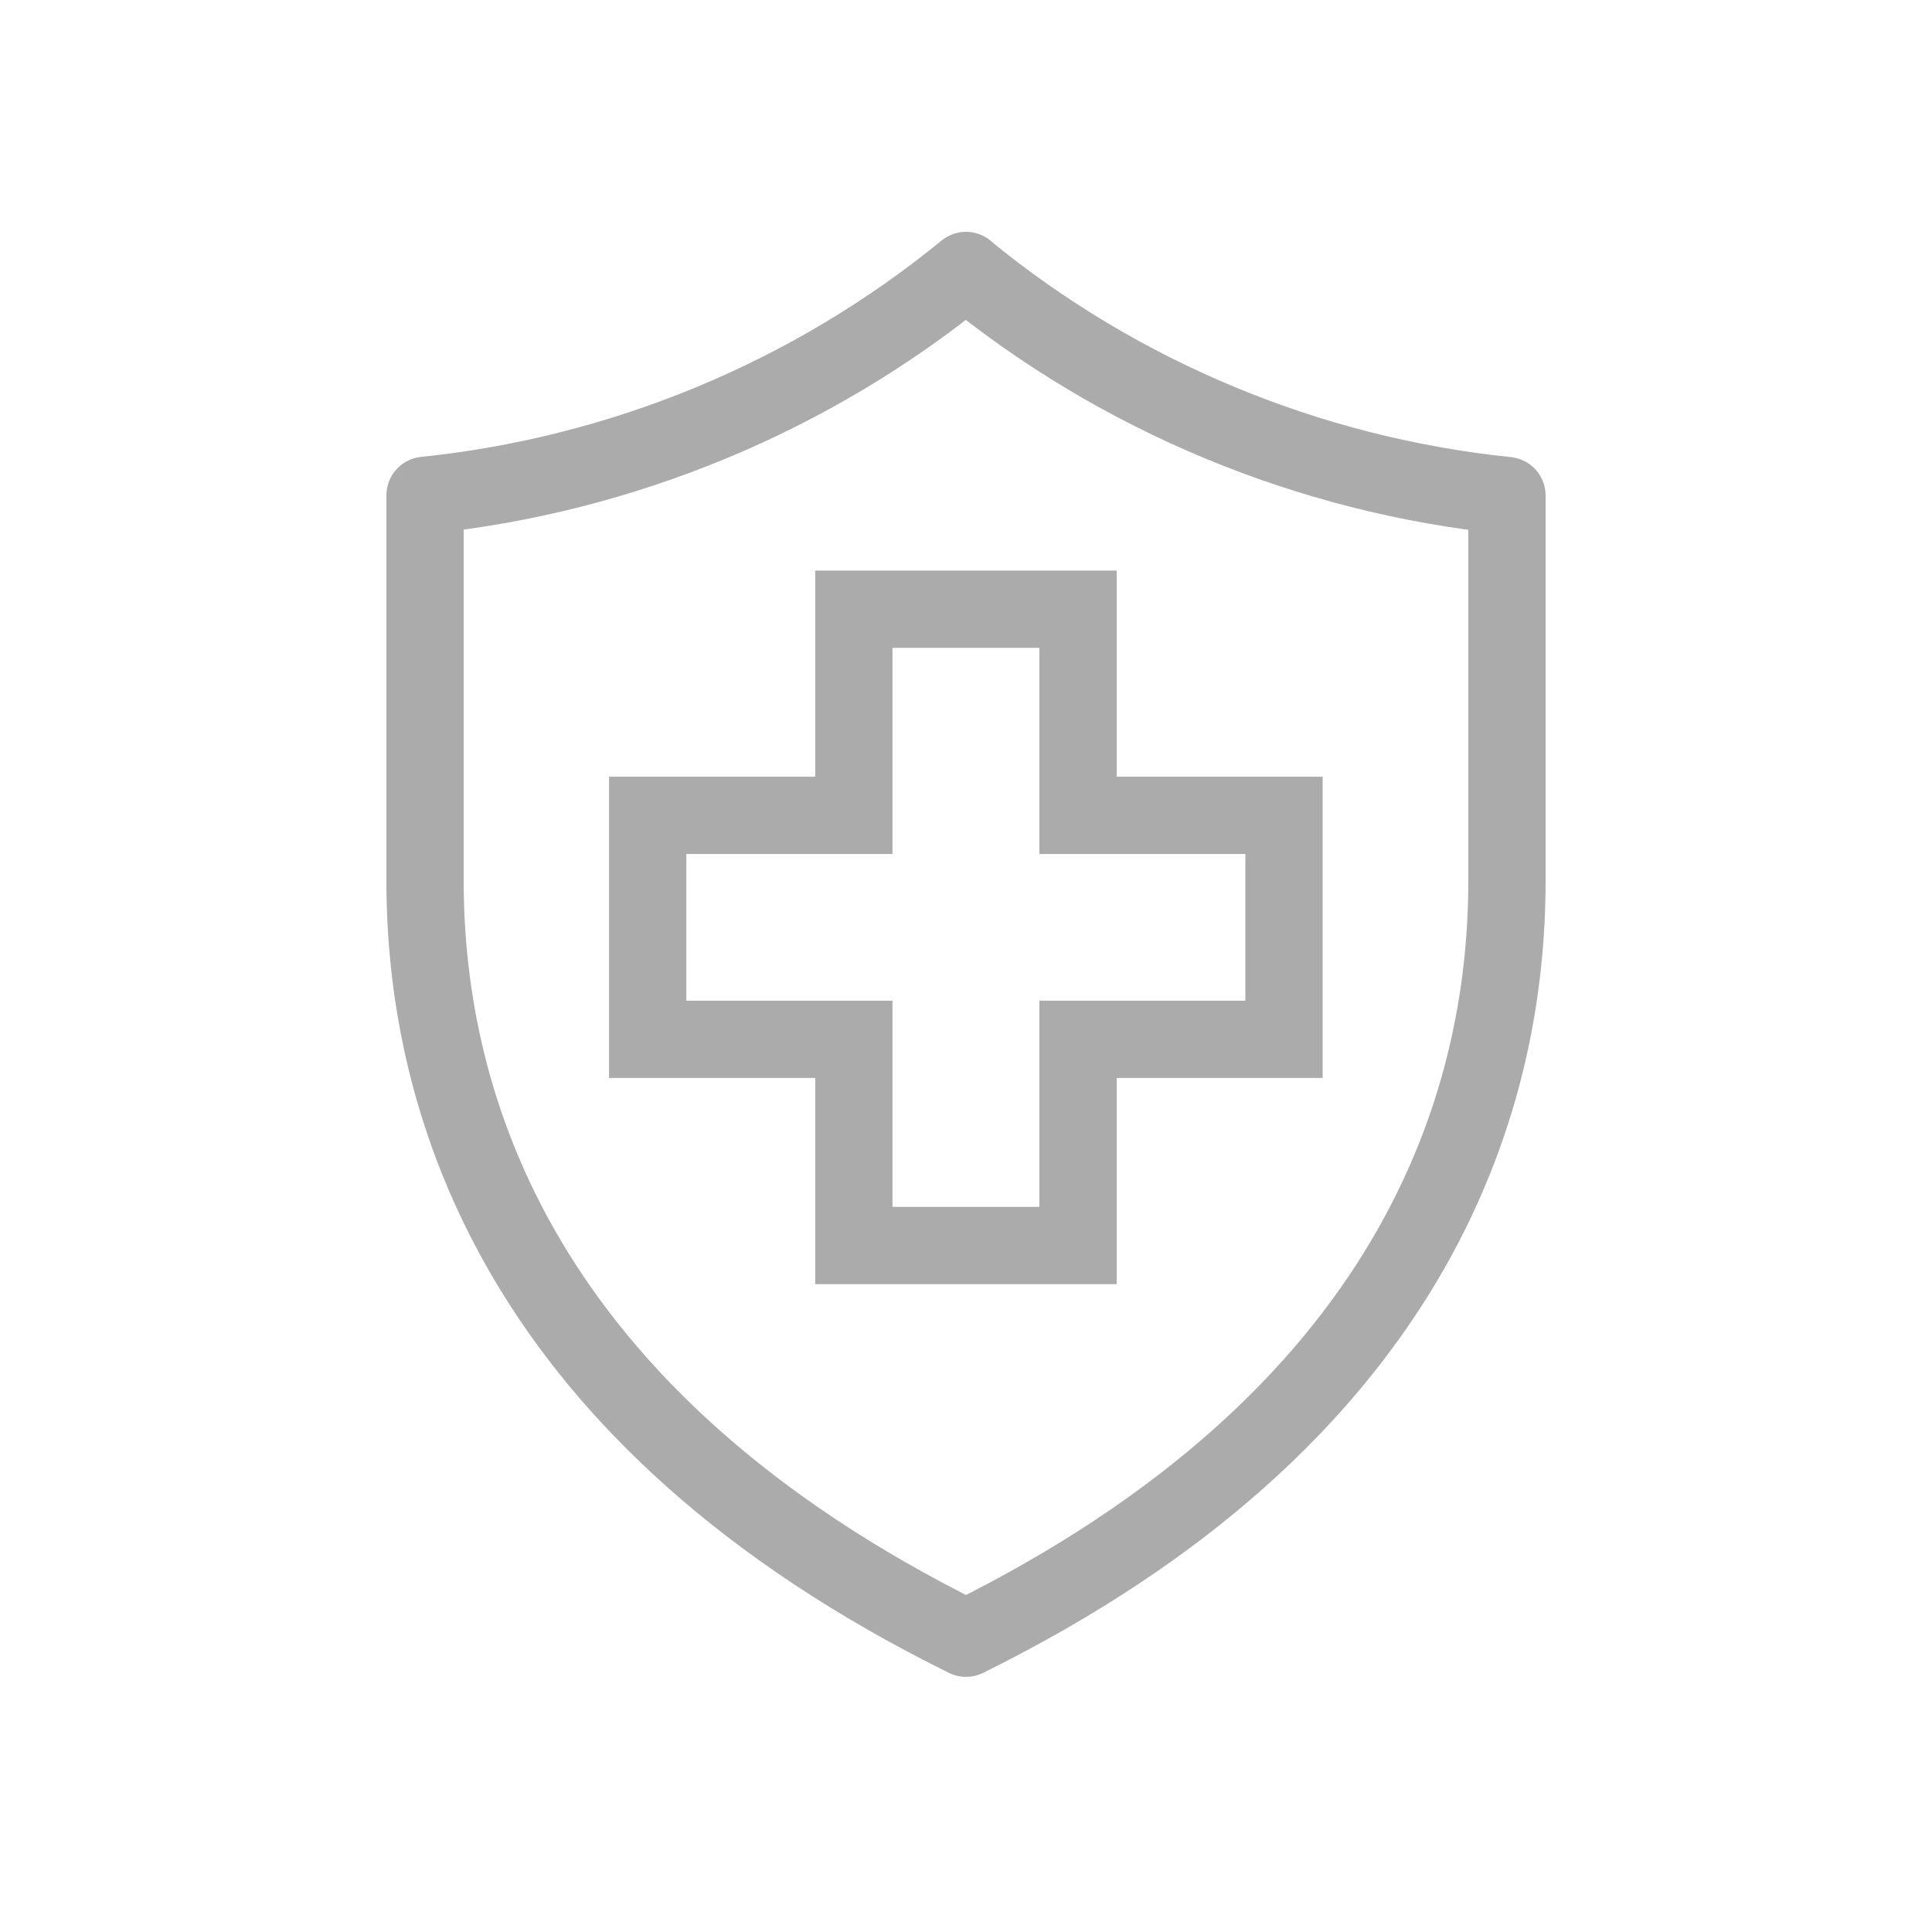
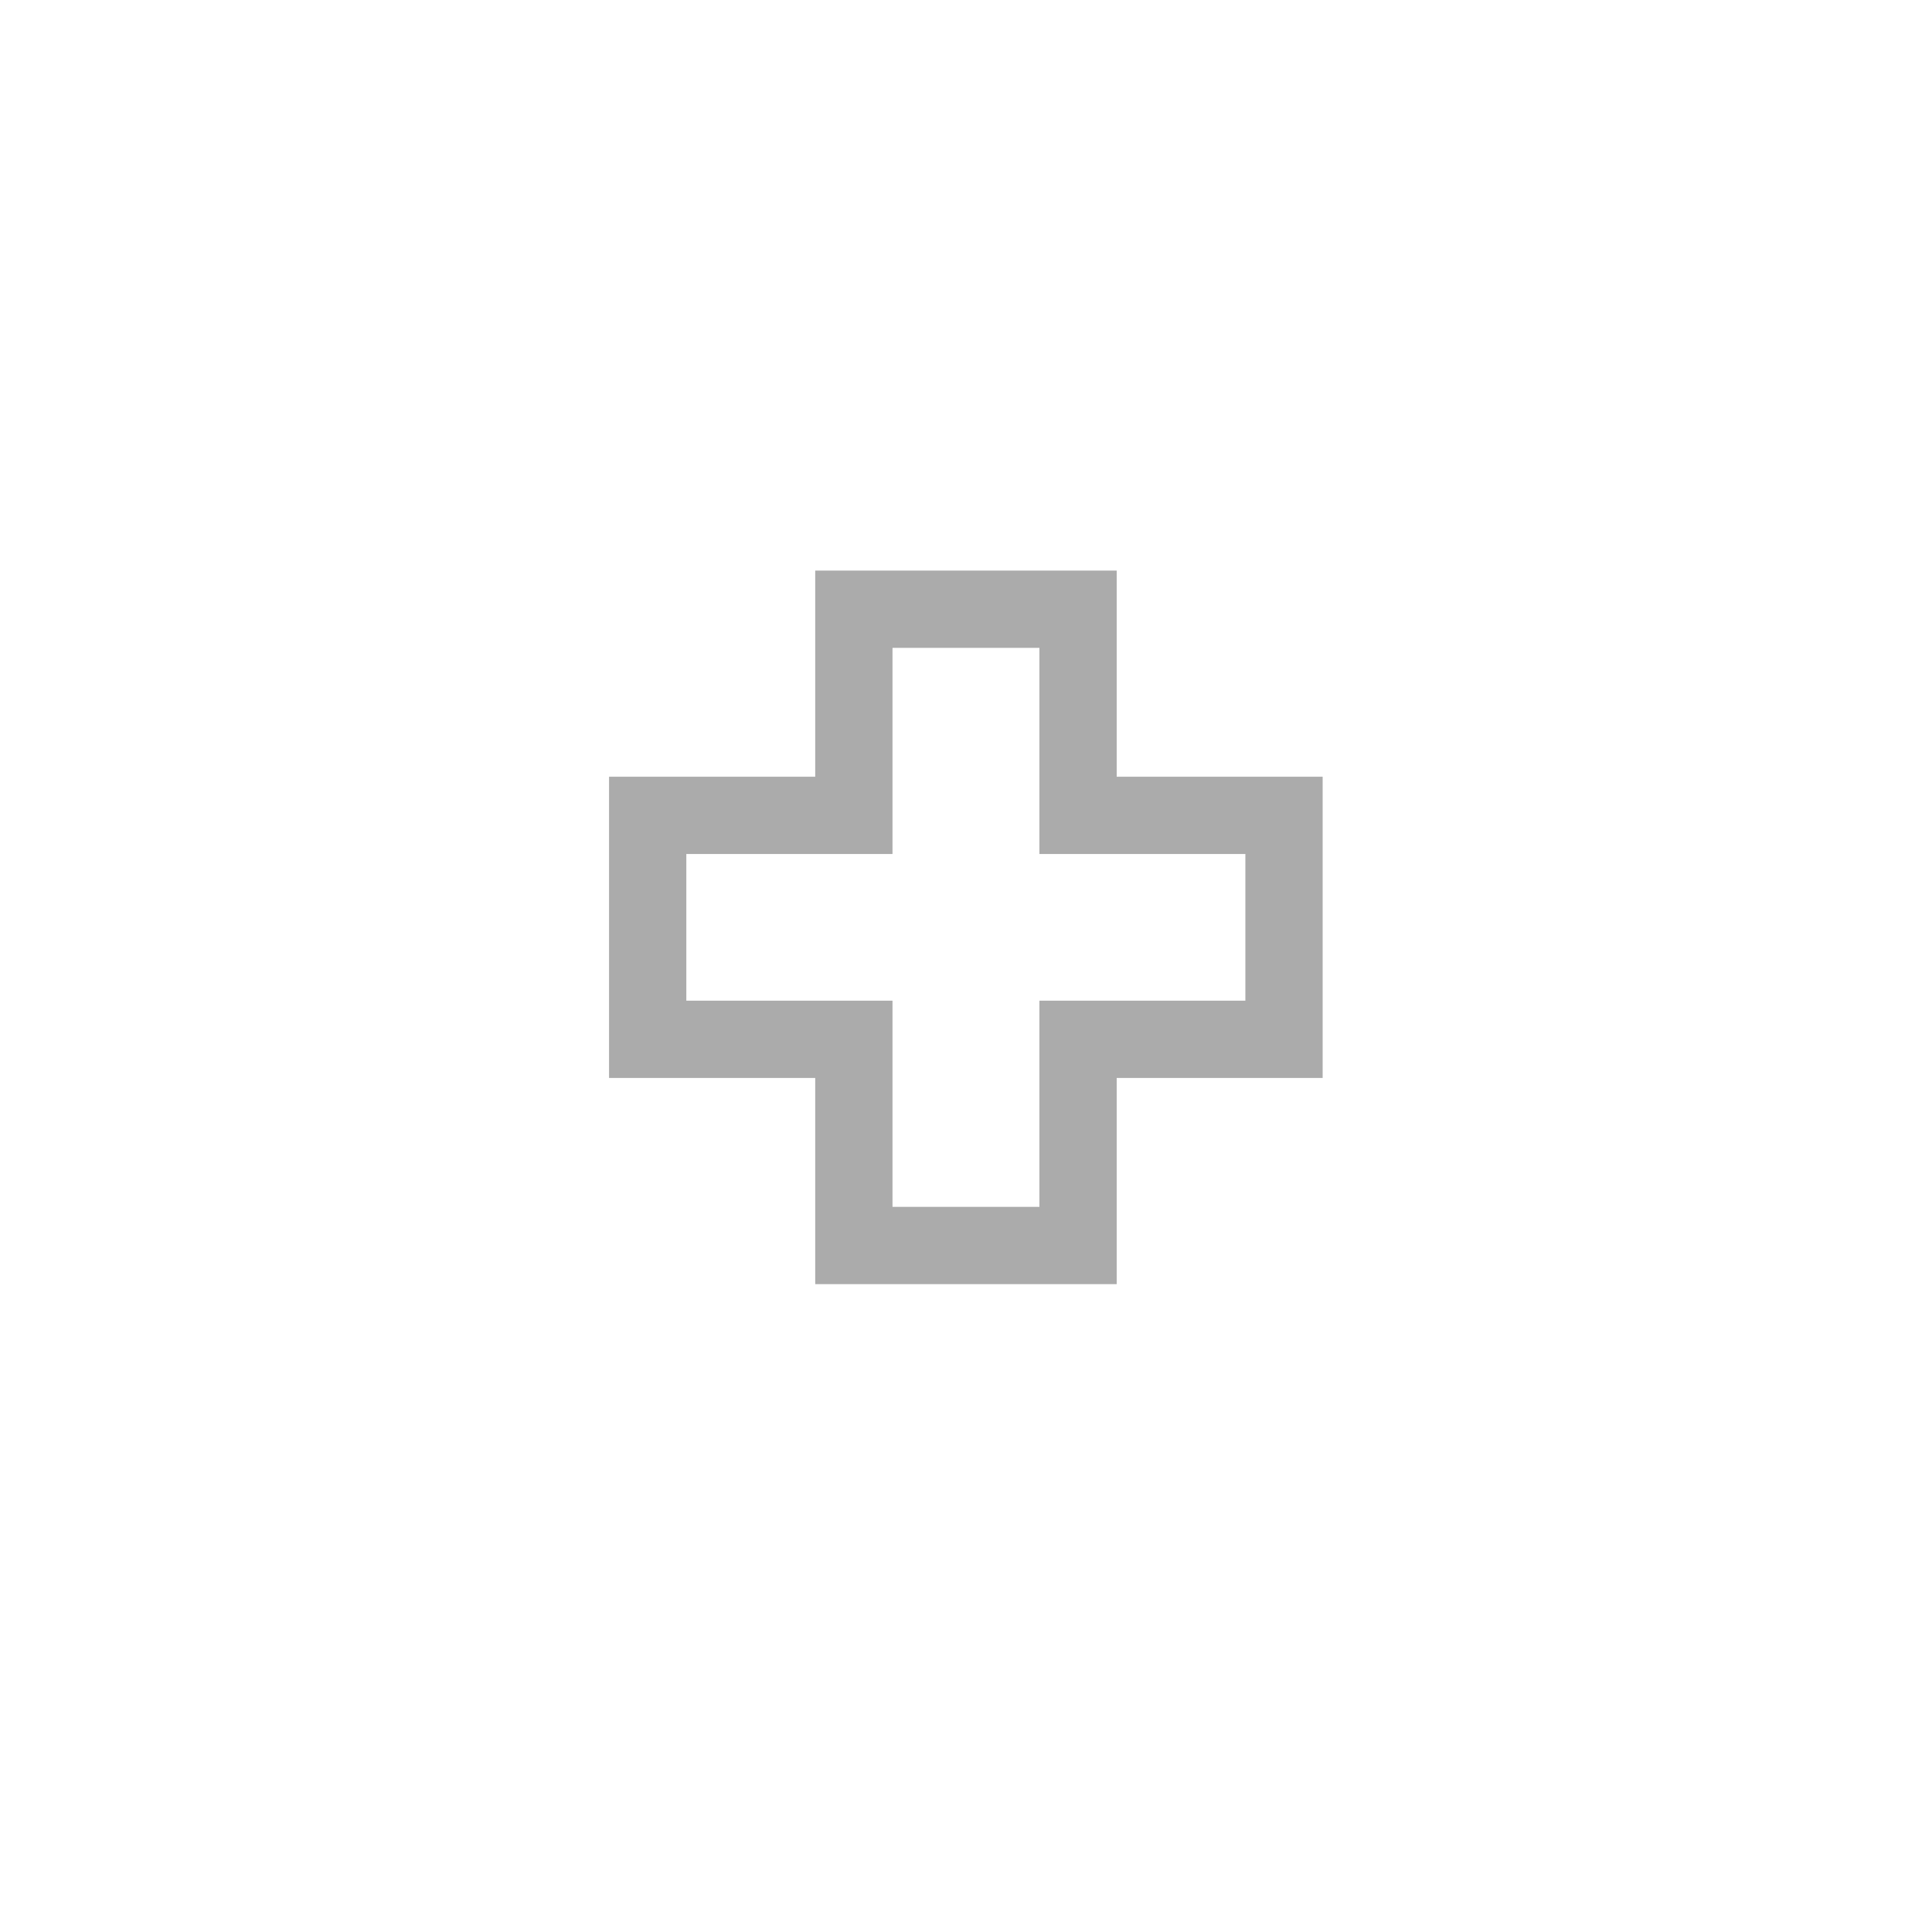
<svg xmlns="http://www.w3.org/2000/svg" width="50" height="50" viewBox="0 0 50 50" fill="none">
-   <path d="M25 7C21.021 10.257 16.124 12.291 11 12.819V22.795C11 28.609 13.445 36.69 25 42.397C36.555 36.69 39 28.614 39 22.795V12.825C33.87 12.296 28.974 10.262 25 7.006V7Z" stroke="#ABABAB" stroke-width="2" stroke-linecap="round" stroke-linejoin="round" />
  <path d="M33.23 21.101H27.9V15.766H22.098V21.101H16.762V26.898H22.098V32.233H27.9V26.898H33.23V21.101Z" stroke="#ABABAB" stroke-width="2" stroke-miterlimit="10" stroke-linecap="round" />
</svg>